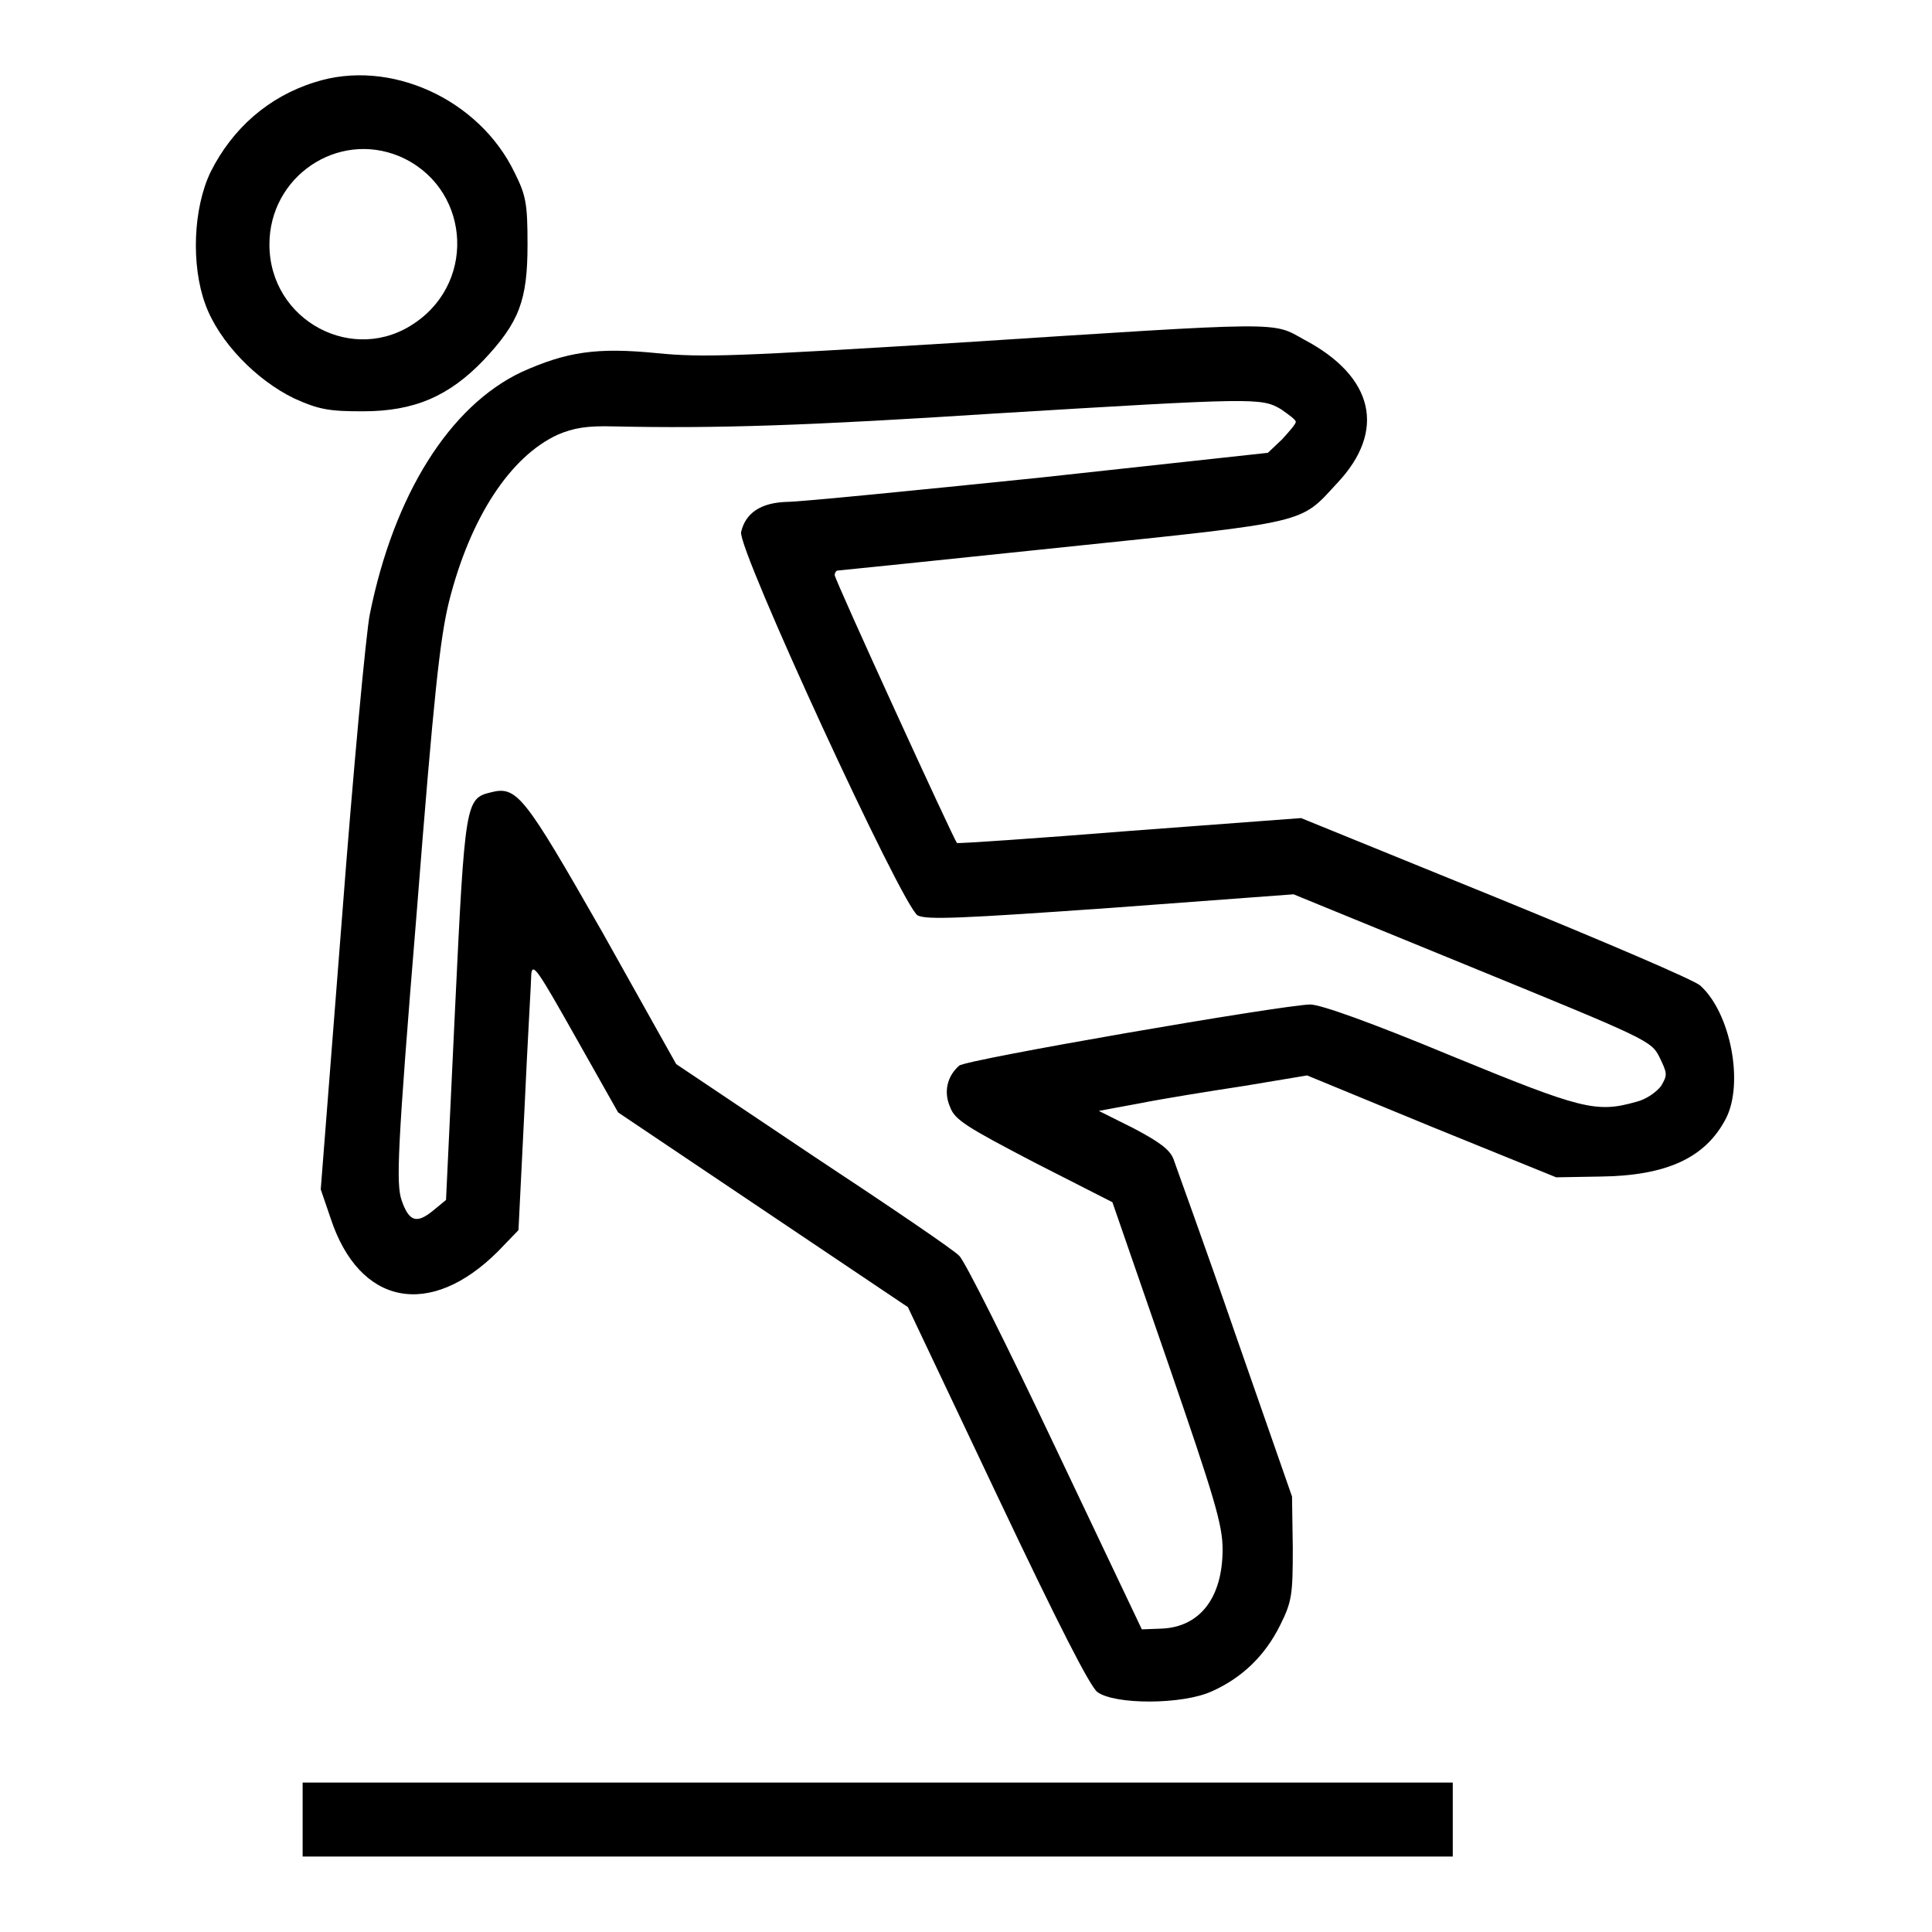
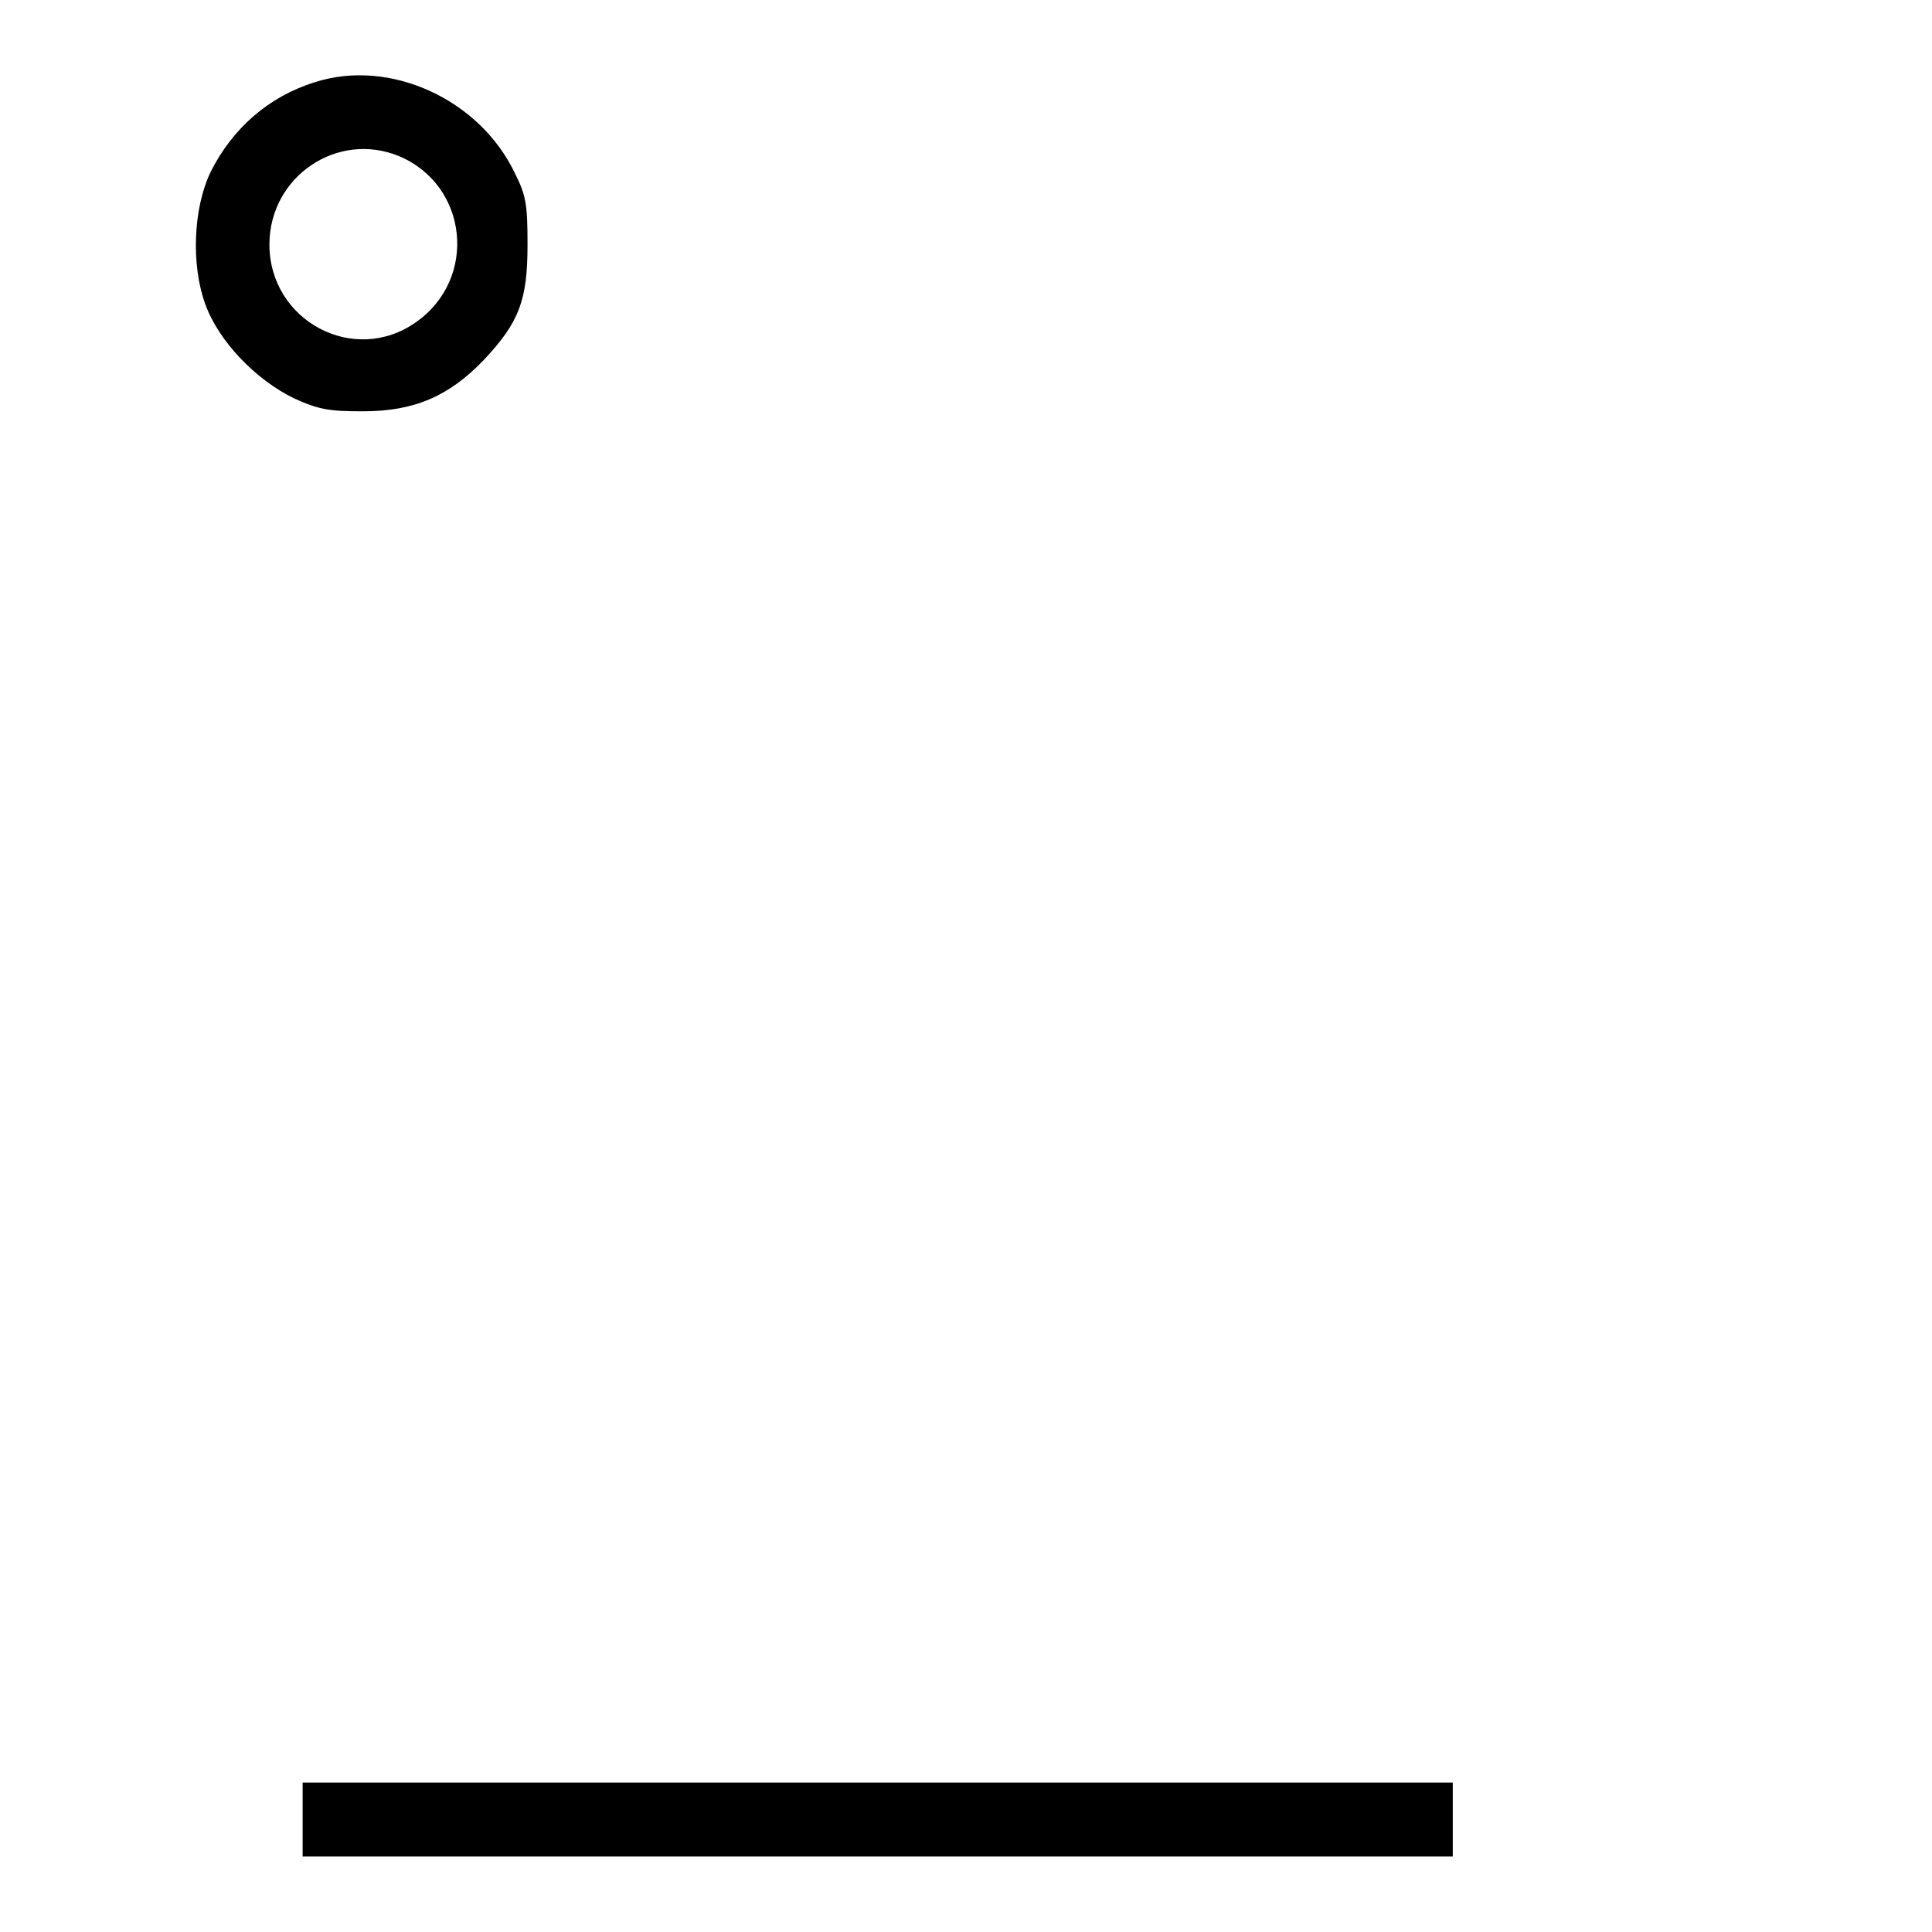
<svg xmlns="http://www.w3.org/2000/svg" version="1.1" x="0px" y="0px" viewBox="0 0 256 256" enable-background="new 0 0 256 256" xml:space="preserve">
  <g>
    <g>
      <g>
        <path fill="#000000" d="M41.7,10.9c-6.1,1.9-10.9,6.1-13.8,11.9c-2.3,4.8-2.6,12.3-0.7,17.5c1.8,5,6.8,10.1,11.8,12.5c3.3,1.5,4.7,1.7,9.1,1.7c6.8,0,11.4-2,16-6.8c4.7-5,5.8-7.9,5.8-15.3c0-5.4-0.2-6.5-1.7-9.5C63.5,13.1,51.6,7.7,41.7,10.9z M52.9,20.7c9.2,3.9,10.4,16.3,2.2,22c-8.2,5.8-19.4-0.2-19.4-10.3C35.7,23.4,44.7,17.3,52.9,20.7z" />
-         <path fill="#000000" d="M127.1,45.4c-29.5,1.8-33.9,2-40,1.4c-8-0.8-12-0.2-18,2.5c-9.5,4.5-16.9,16.2-20.1,32.1c-0.5,2.5-2.2,20.7-3.7,40.4l-2.8,35.8l1.3,3.8C47.6,173,57,174.8,66,165.8l2.7-2.8l0.8-16.1c0.4-8.9,0.9-17,0.9-17.9c0.2-1.5,1-0.2,5.8,8.3l5.7,10.1l19.2,12.9l19.2,12.9l11.8,24.9c8.2,17.3,12.3,25.3,13.3,26.1c2.3,1.7,11.3,1.7,15.2-0.1c4-1.8,7-4.7,9-8.7c1.6-3.2,1.7-4.1,1.7-10.3l-0.1-6.8l-7.5-21.5c-4.1-11.9-7.9-22.3-8.2-23.2c-0.5-1.3-1.9-2.3-5.3-4.1l-4.6-2.3l5.4-1c3-0.6,9.2-1.6,13.8-2.3l8.4-1.4l16.5,6.8l16.5,6.7l5.8-0.1c8.9-0.1,14-2.5,16.7-7.7c2.4-4.7,0.6-14-3.4-17.6c-0.7-0.7-12.9-5.9-27.1-11.7l-25.8-10.5l-22.7,1.7c-12.5,1-22.8,1.7-22.9,1.6c-0.4-0.4-16.2-34.9-16.2-35.5c0-0.3,0.2-0.6,0.4-0.6c0.2,0,13.7-1.4,30-3.1c32.8-3.4,31.2-3.1,36.2-8.5c6.5-6.9,4.9-14.1-4.4-19C168.5,42.6,170.5,42.6,127.1,45.4z M169.7,54.2c1,0.7,2,1.4,2,1.7c0,0.3-0.9,1.3-1.8,2.3L168,60l-30.3,3.3c-16.6,1.7-31.7,3.2-33.4,3.2c-3.4,0.1-5.5,1.4-6.1,4c-0.5,2.2,21.4,49.7,23.4,50.8c1.2,0.6,5.8,0.4,25.6-1l24.2-1.8l23.7,9.7c23.2,9.5,23.7,9.7,24.8,11.9c1,2.1,1.1,2.3,0.2,3.8c-0.6,0.8-2,1.8-3.3,2.1c-5.3,1.5-7.2,1-24.5-6.1c-10.6-4.4-17.3-6.8-18.7-6.8c-3.9,0.1-45.6,7.3-46.5,8.1c-1.6,1.4-2.1,3.5-1.2,5.5c0.6,1.7,2.3,2.7,11.1,7.3l10.4,5.3l7.3,21.1c6.2,18,7.3,21.6,7.3,24.9c0,6.4-3,10.3-8.1,10.5l-2.6,0.1l-11.5-24.2c-6.3-13.3-12-24.7-12.7-25.3c-0.6-0.7-9.3-6.6-19.3-13.2L89.6,141l-9.8-17.5C69.4,105.3,68.5,104.1,65,105c-3.3,0.8-3.4,1.4-4.7,28.6L59.1,159l-1.7,1.4c-2.2,1.8-3.2,1.5-4.2-1.4c-0.7-2.2-0.6-6.3,2-37.9c2.3-29.3,3.1-36.5,4.3-41.4c2.8-11.1,8.1-19.2,14.4-22.1c2.1-0.9,3.9-1.2,7.4-1.1c13.6,0.3,25.7-0.1,50.4-1.7C166.3,52.7,167.1,52.7,169.7,54.2z" />
        <path fill="#000000" d="M40.1,241.1v4.9h76.2h76.2v-4.9v-4.9h-76.2H40.1V241.1z" />
      </g>
    </g>
  </g>
</svg>